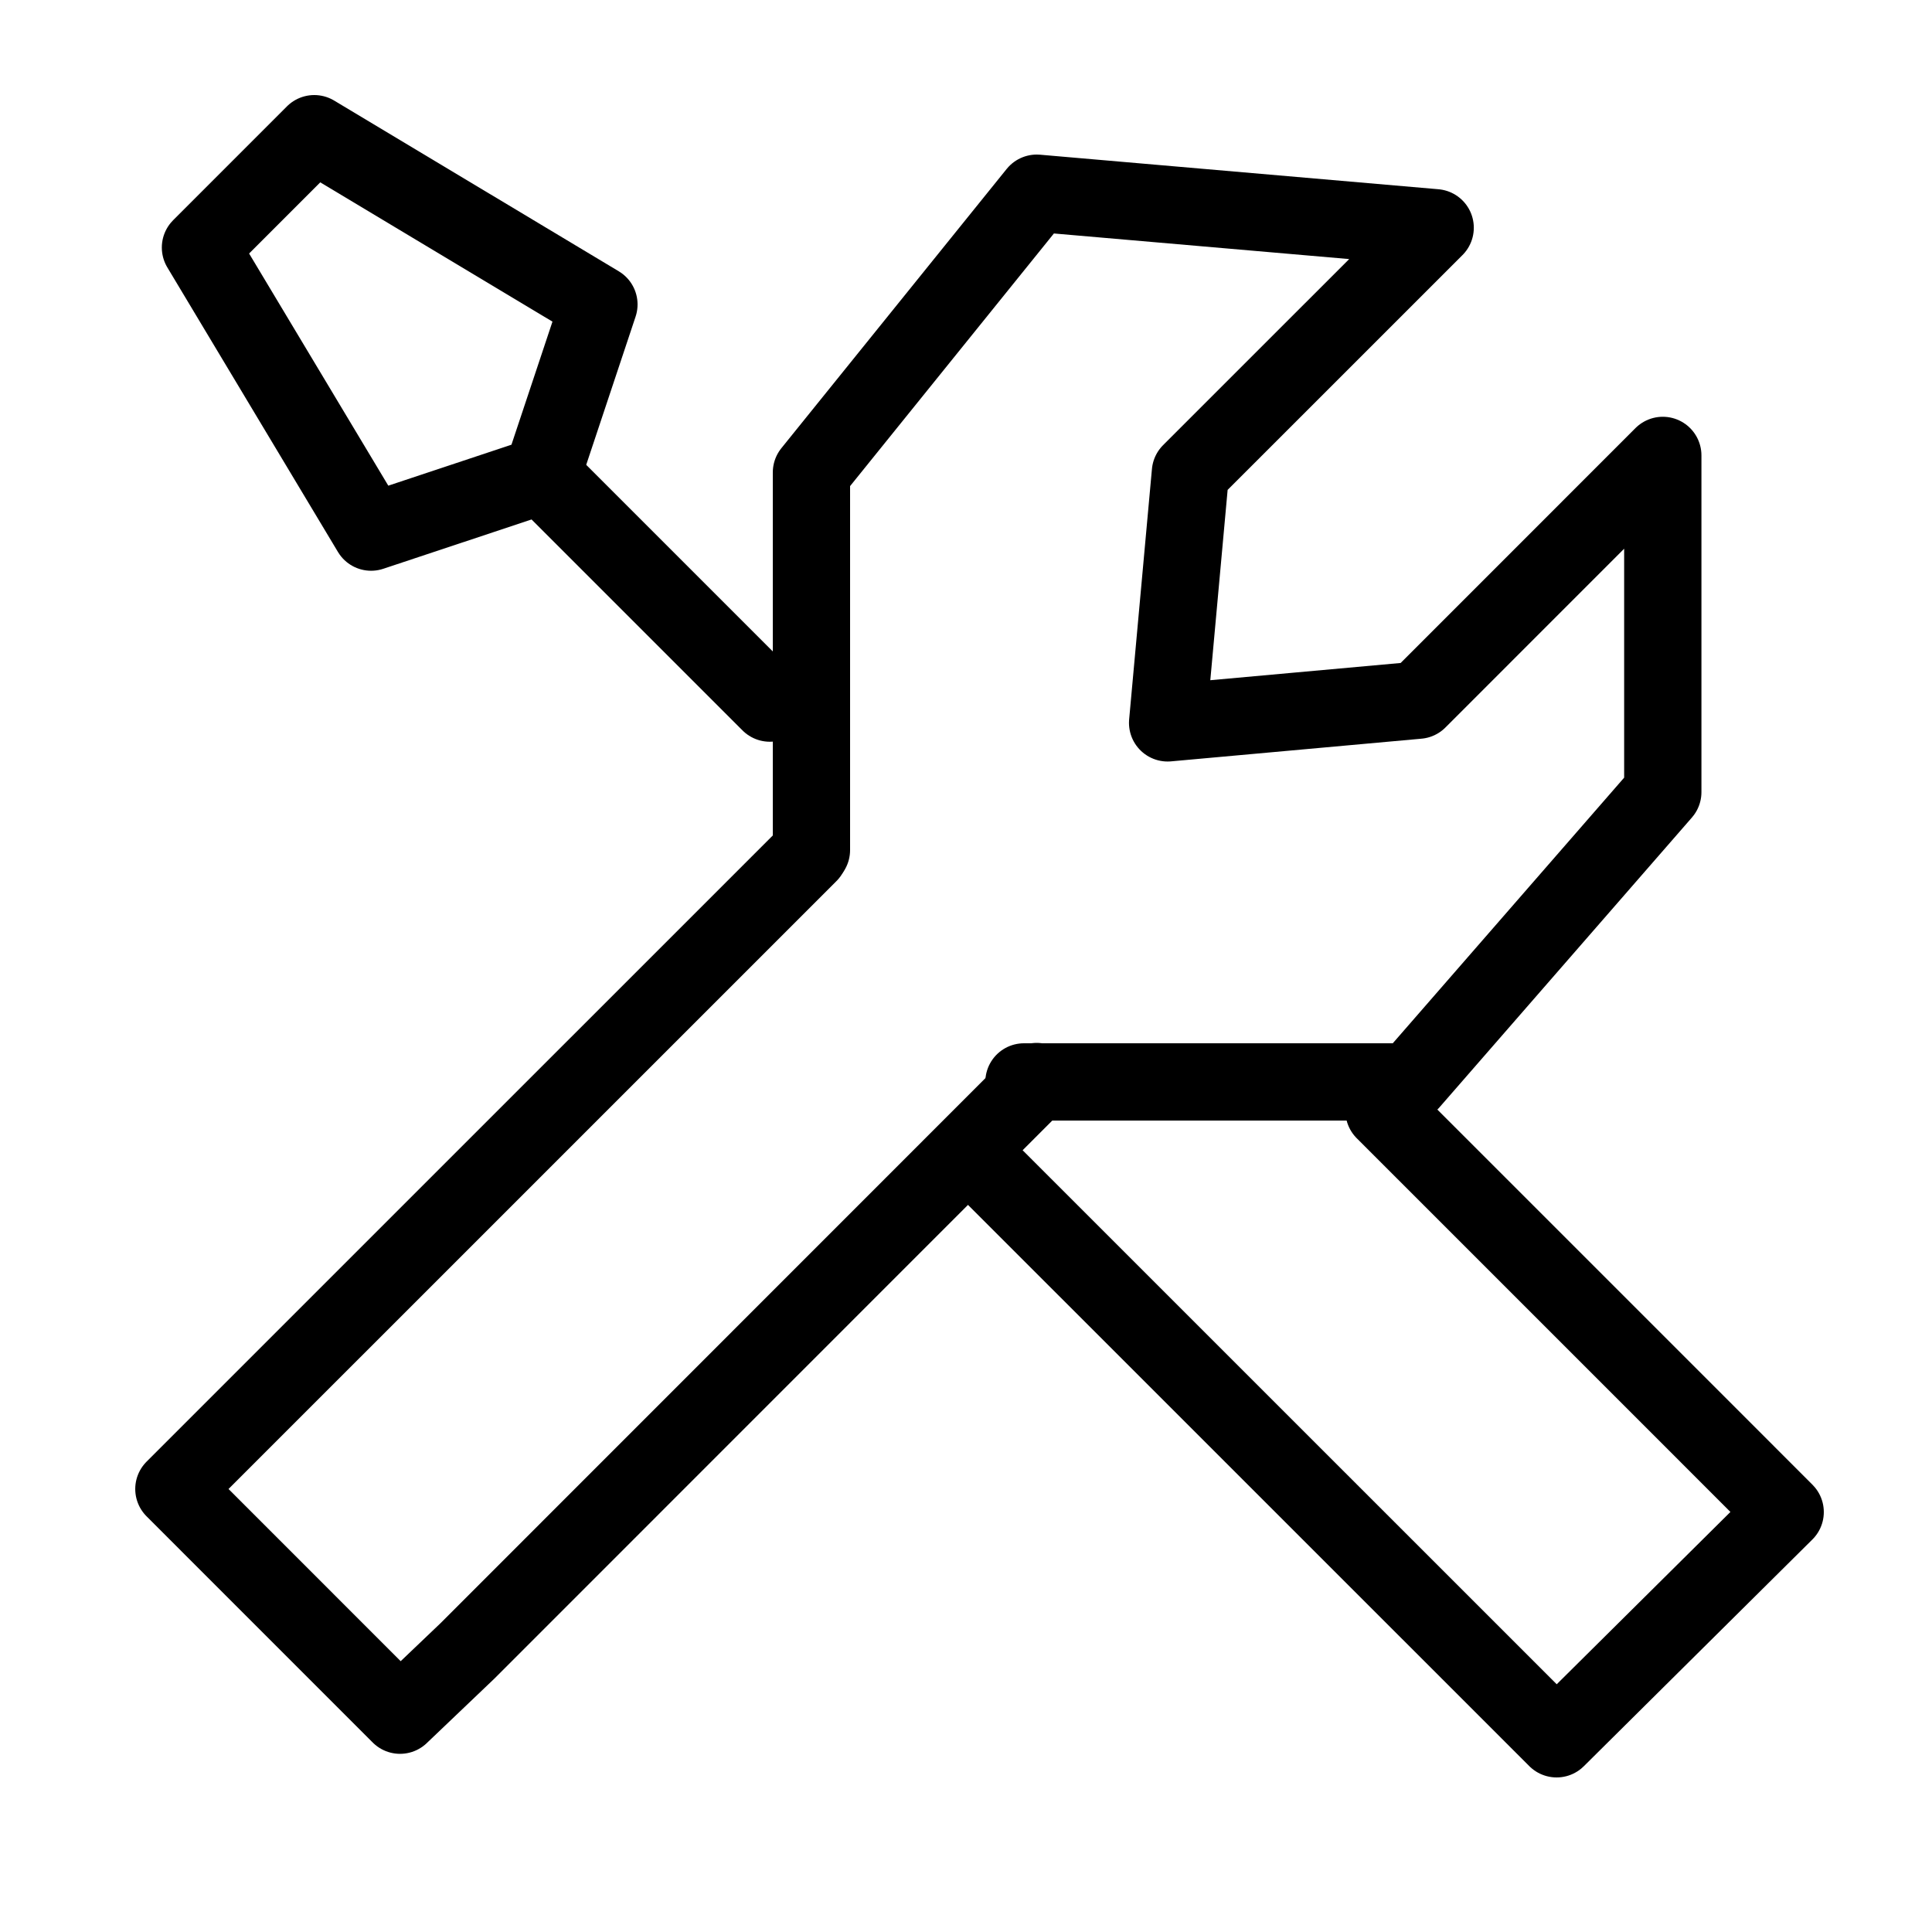
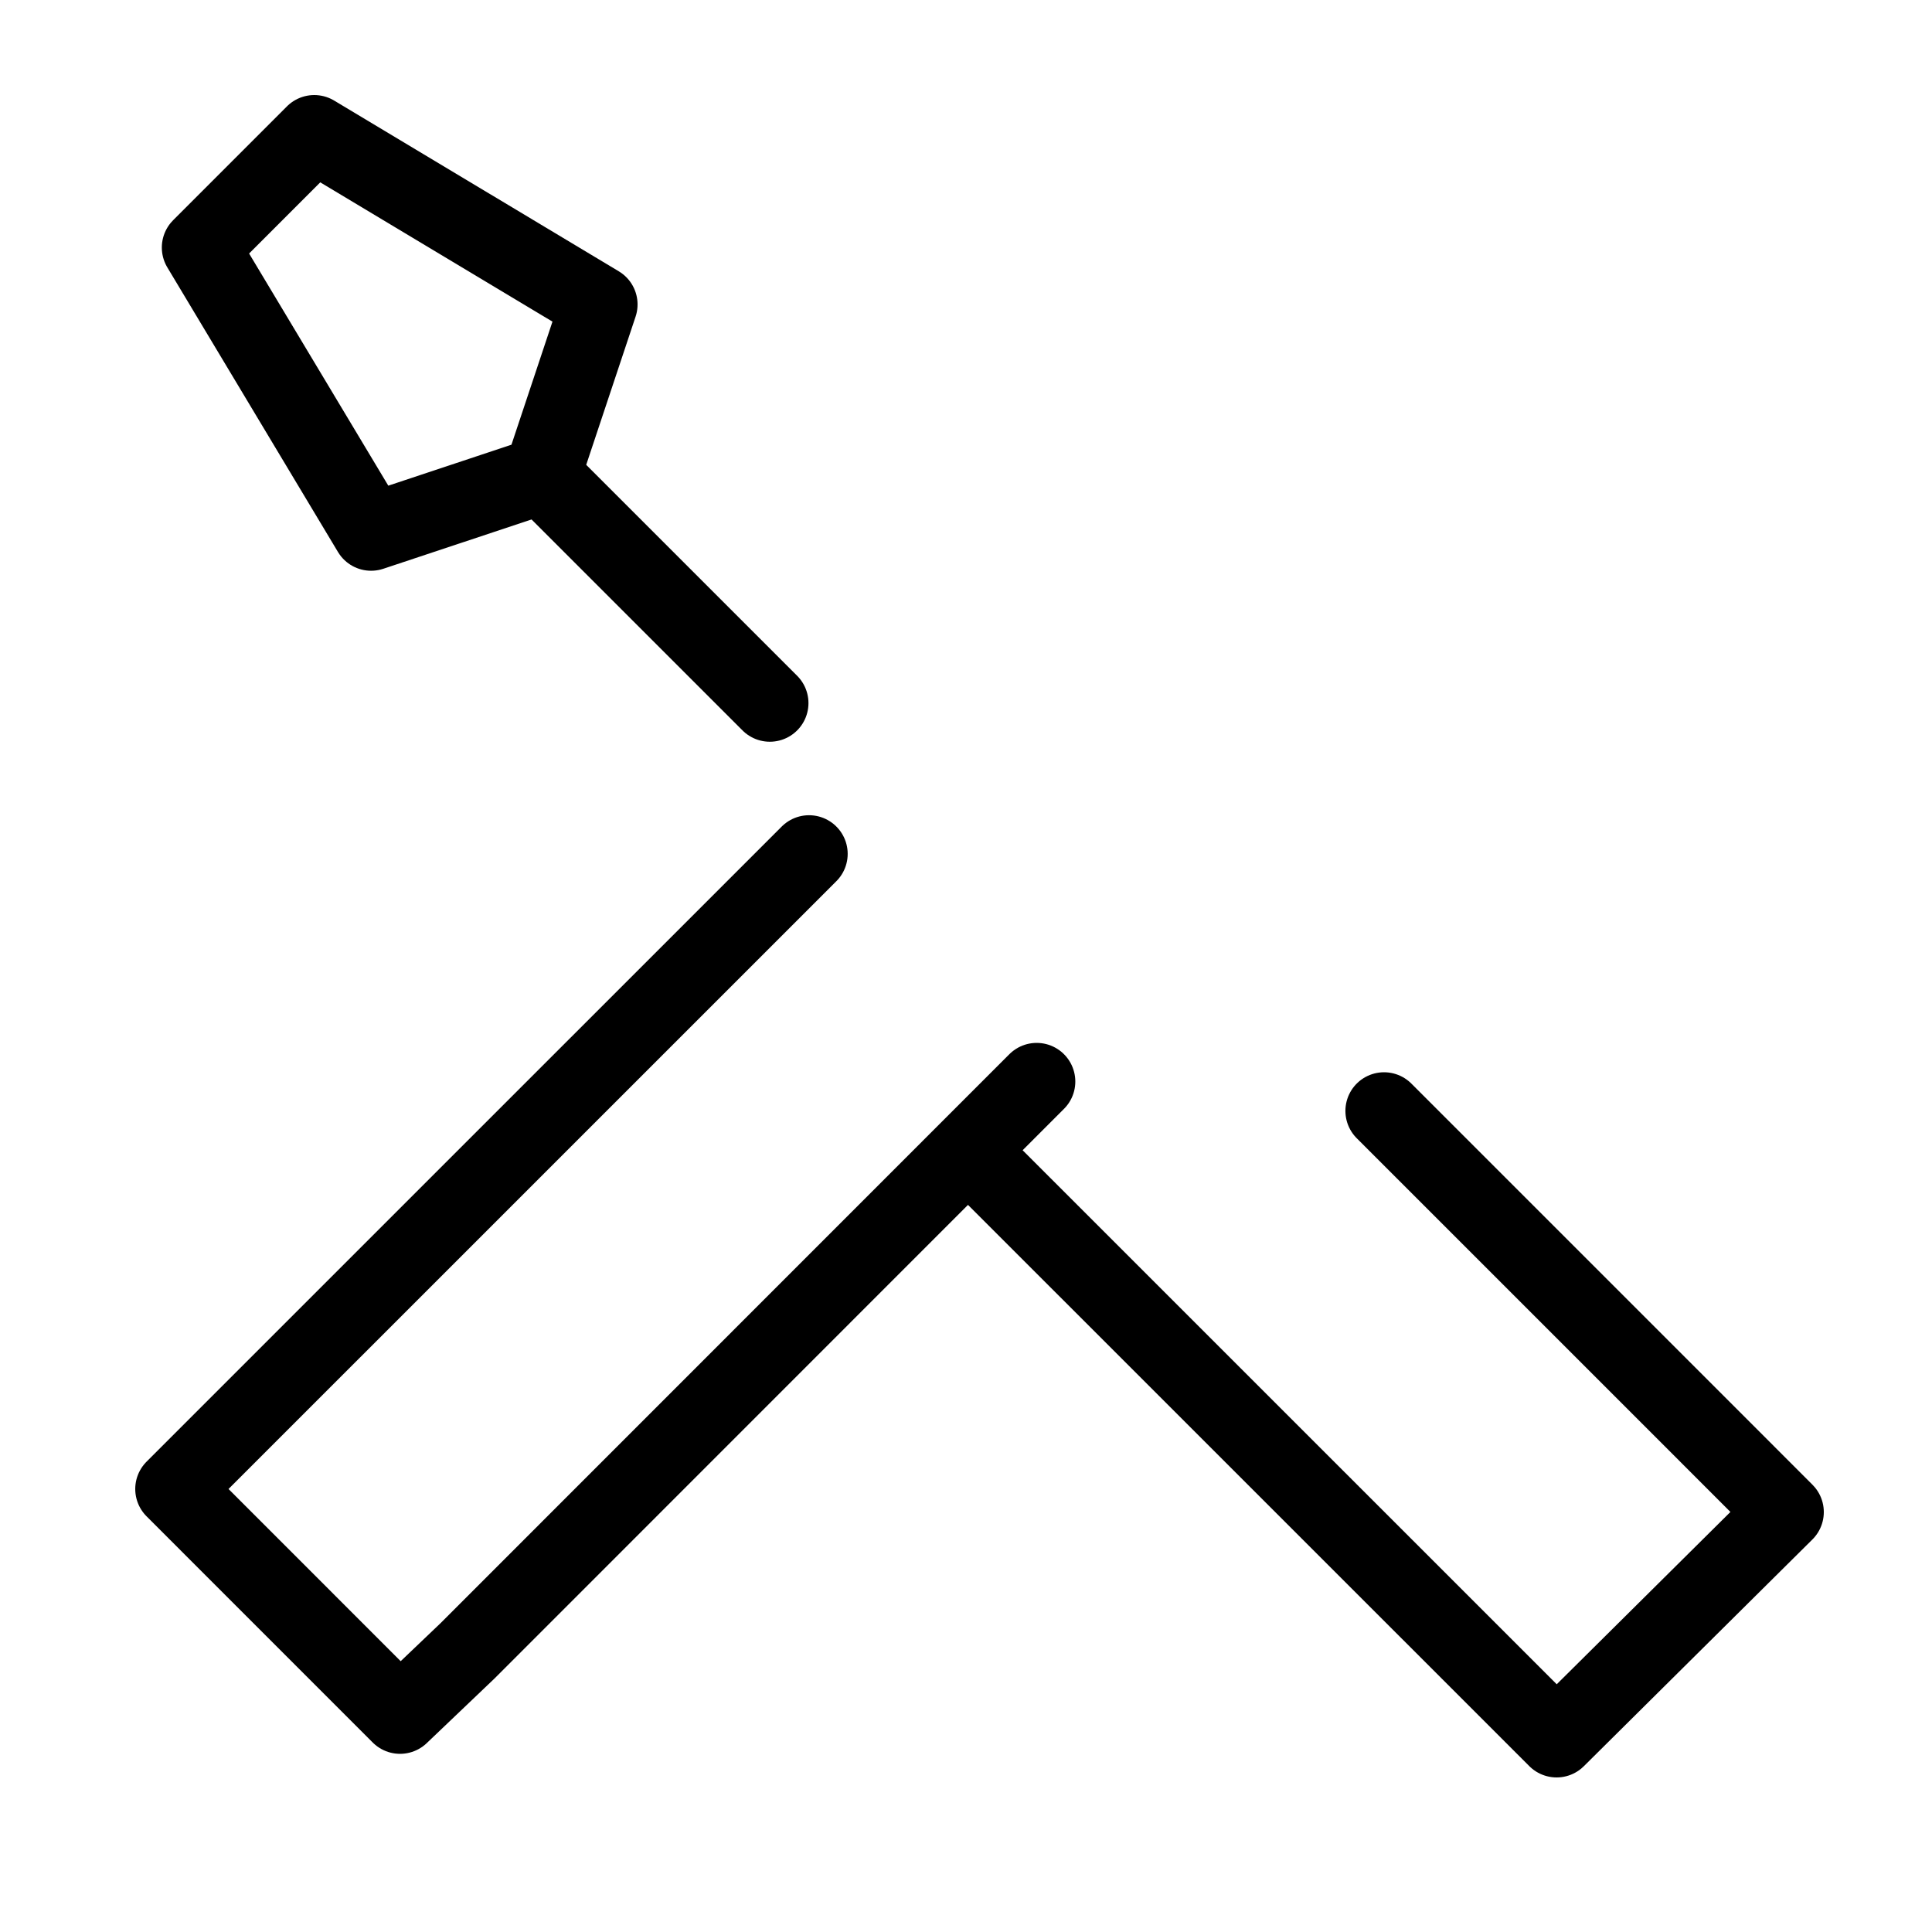
<svg xmlns="http://www.w3.org/2000/svg" width="50" height="50" viewBox="0 0 50 50" fill="none">
  <path d="M20.938 22.098L6.208 36.827L4.5 38.535L10.353 44.389L12.1 42.723L26.829 27.99M35.819 28.75L43.898 36.829L46.2 39.132L40.285 45L38.006 42.721L25.071 29.788M14.027 12.3L9.604 13.771L5.188 6.406L8.133 3.46L15.5 7.879L14.027 12.3ZM14.027 12.3L19.923 18.196" stroke="black" stroke-width="2" stroke-linecap="round" stroke-linejoin="round" />
-   <path d="M21 22V12.227L26.831 5L37.142 5.894L30.808 12.227L30.218 18.708L36.7 18.121L43.033 11.786V20.5L36.5 28H26.5" stroke="black" stroke-width="2" stroke-linecap="round" stroke-linejoin="round" />
</svg>